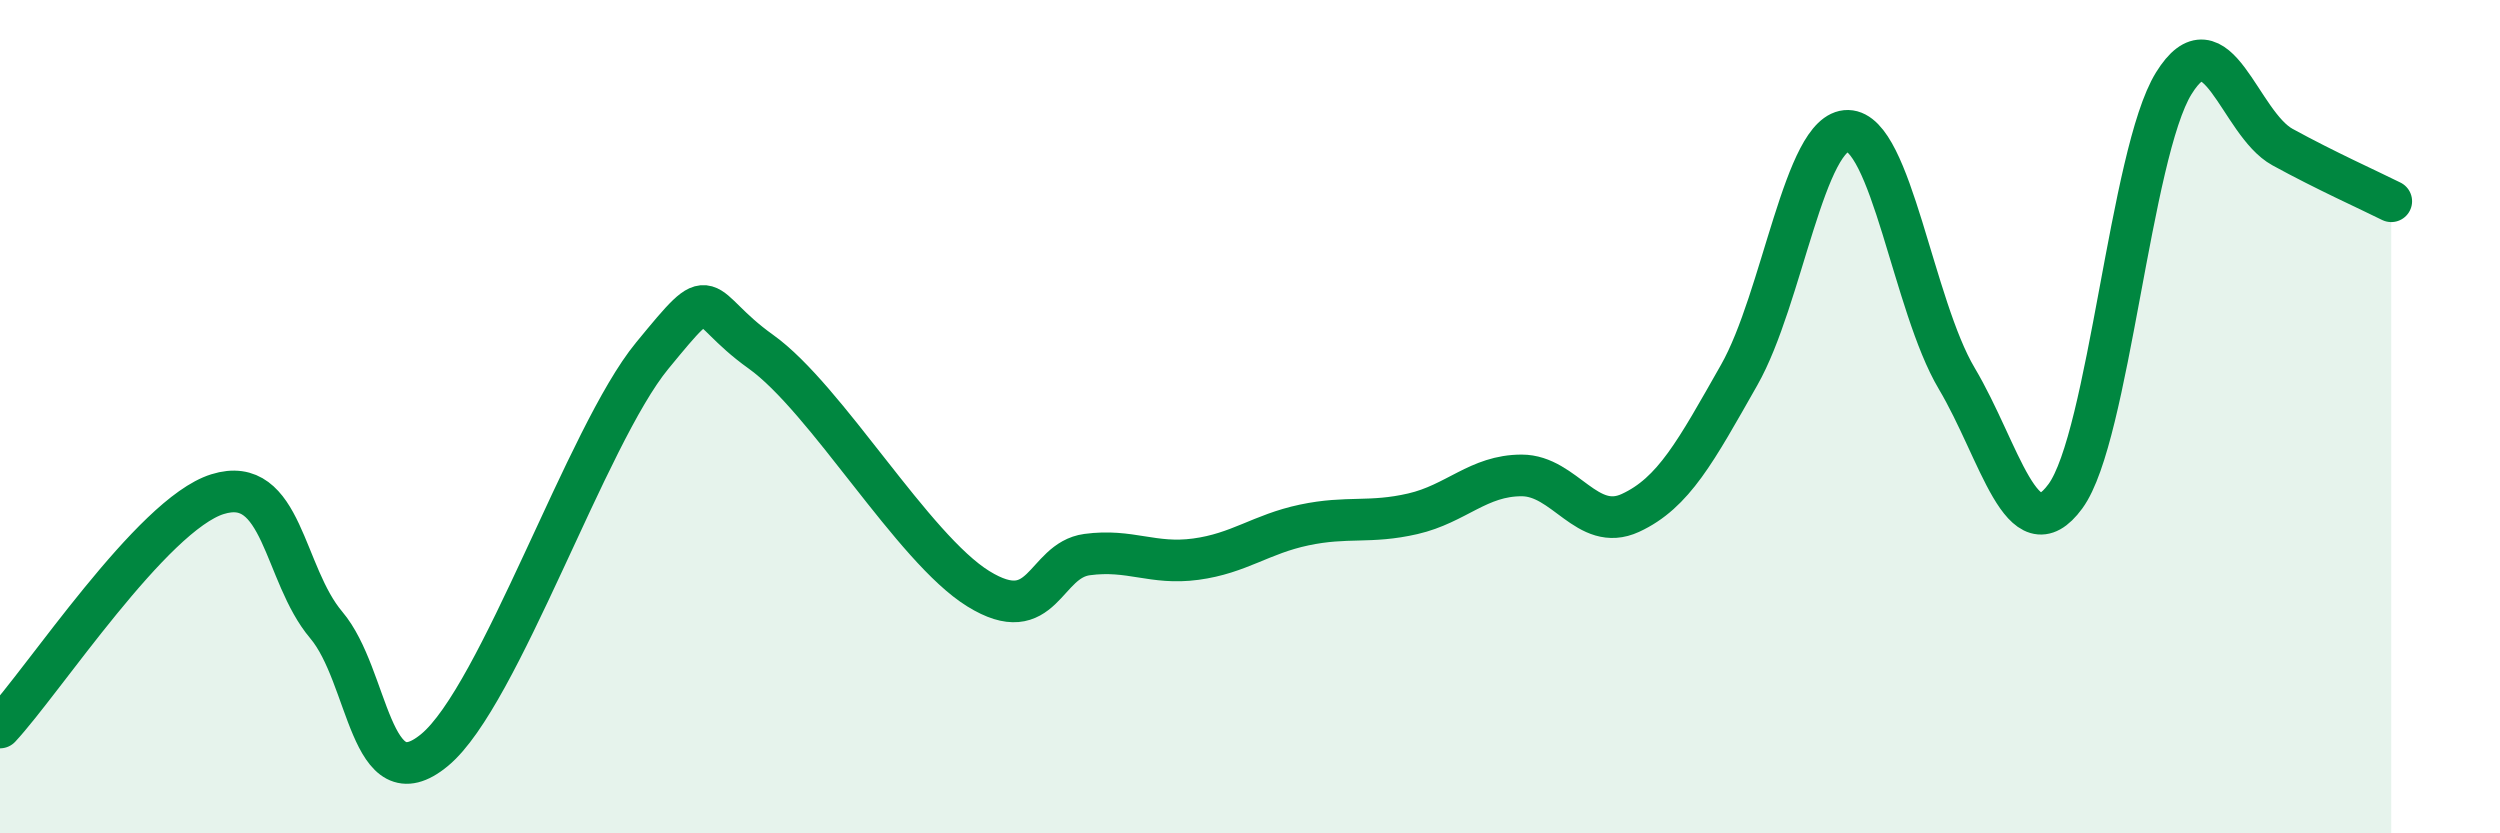
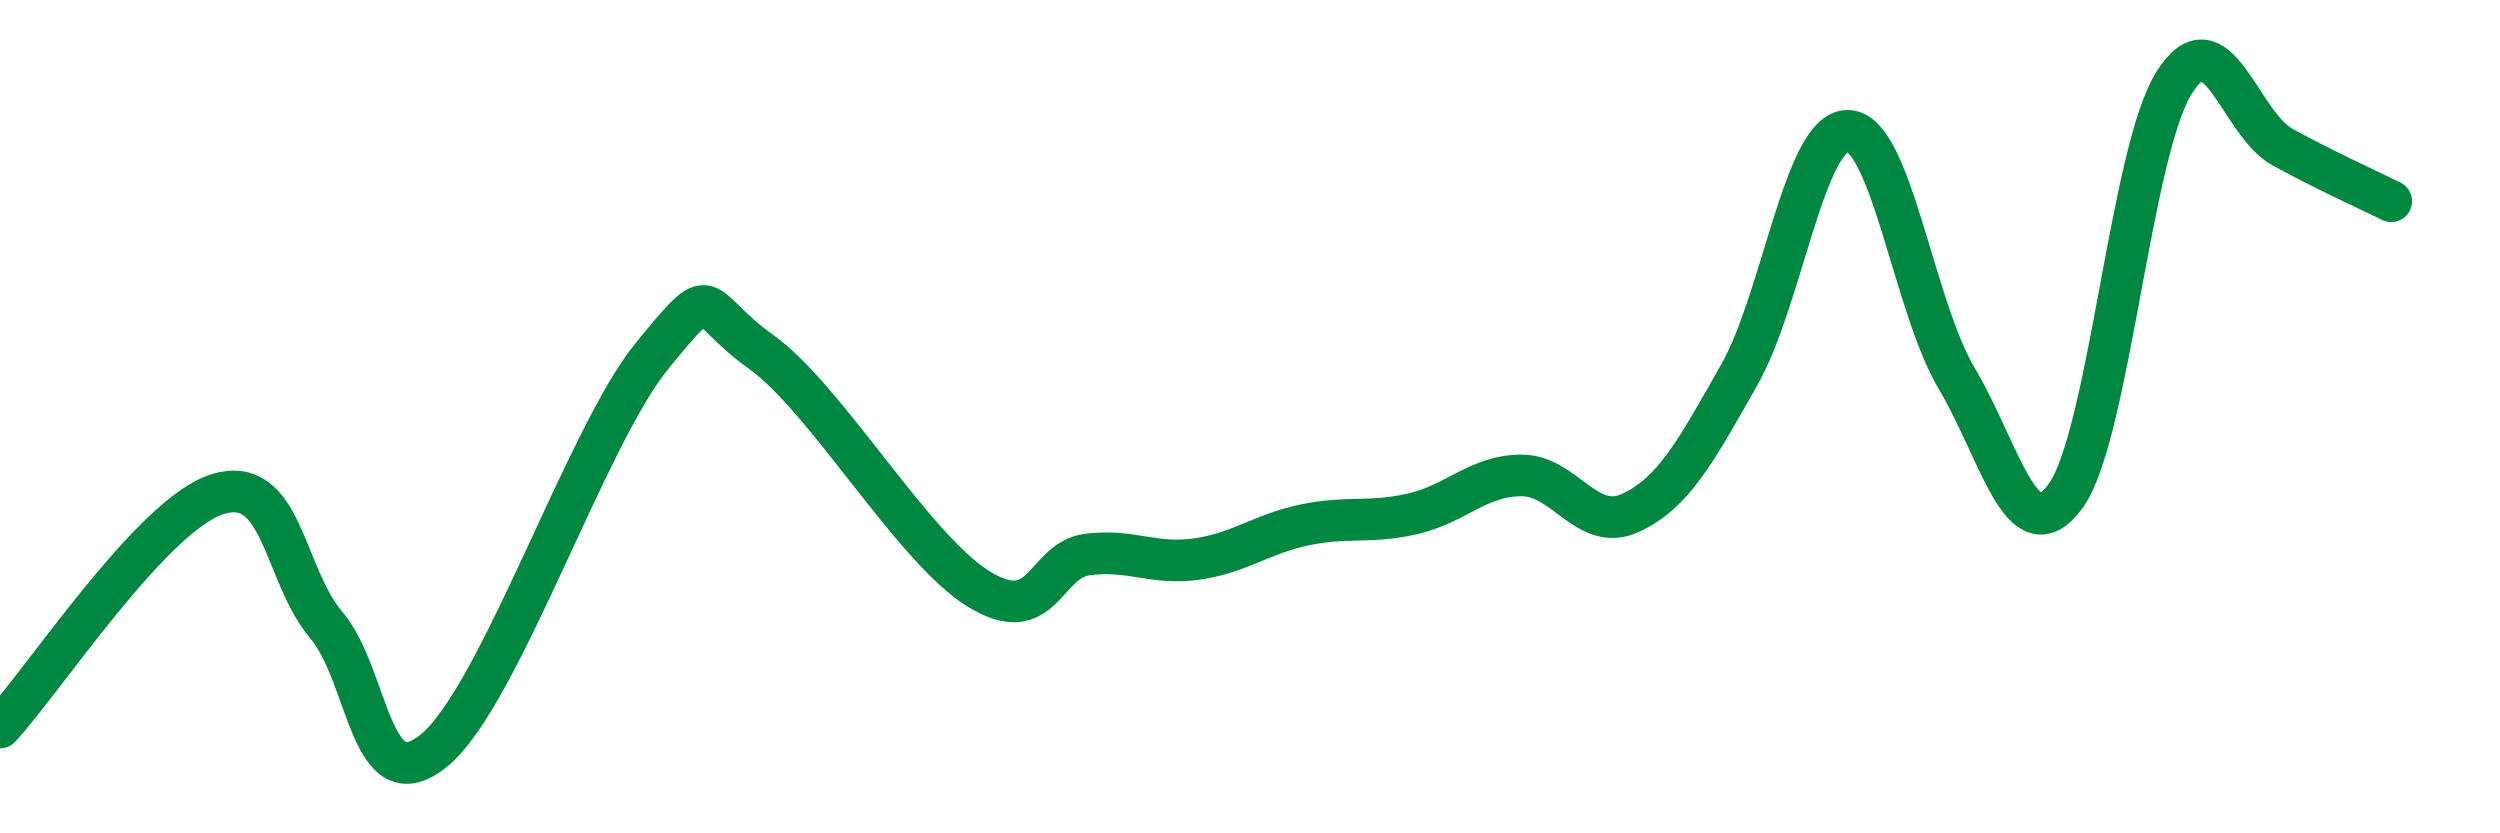
<svg xmlns="http://www.w3.org/2000/svg" width="60" height="20" viewBox="0 0 60 20">
-   <path d="M 0,17.46 C 1.04,16.34 3.65,12.35 5.22,11.86 C 6.79,11.37 6.79,13.77 7.83,15 C 8.87,16.23 8.87,19.29 10.43,18 C 11.99,16.71 14.08,10.45 15.65,8.54 C 17.22,6.63 16.69,7.32 18.26,8.44 C 19.83,9.56 21.91,13.16 23.48,14.13 C 25.05,15.1 25.05,13.45 26.09,13.31 C 27.13,13.17 27.66,13.56 28.7,13.42 C 29.74,13.28 30.26,12.82 31.3,12.6 C 32.34,12.38 32.87,12.57 33.91,12.33 C 34.95,12.09 35.48,11.41 36.52,11.41 C 37.56,11.41 38.09,12.79 39.13,12.31 C 40.17,11.83 40.7,10.83 41.74,9 C 42.78,7.17 43.31,3.12 44.35,3.14 C 45.39,3.16 45.92,7.33 46.96,9.08 C 48,10.83 48.53,13.33 49.57,11.91 C 50.61,10.49 51.13,3.68 52.17,2 C 53.21,0.32 53.74,2.96 54.78,3.53 C 55.82,4.1 56.87,4.57 57.39,4.83L57.39 20L0 20Z" fill="#008740" opacity="0.1" stroke-linecap="round" stroke-linejoin="round" />
  <path d="M 0,17.46 C 1.04,16.34 3.65,12.35 5.22,11.86 C 6.79,11.37 6.79,13.77 7.83,15 C 8.87,16.23 8.87,19.29 10.43,18 C 11.99,16.71 14.08,10.45 15.65,8.54 C 17.22,6.63 16.69,7.32 18.26,8.44 C 19.83,9.56 21.91,13.16 23.48,14.13 C 25.05,15.1 25.05,13.45 26.09,13.31 C 27.13,13.17 27.66,13.56 28.7,13.42 C 29.74,13.28 30.26,12.82 31.3,12.6 C 32.34,12.38 32.87,12.57 33.91,12.33 C 34.95,12.09 35.48,11.41 36.52,11.41 C 37.56,11.41 38.09,12.79 39.13,12.31 C 40.17,11.83 40.7,10.83 41.74,9 C 42.78,7.17 43.31,3.12 44.35,3.14 C 45.39,3.16 45.92,7.33 46.96,9.08 C 48,10.83 48.53,13.33 49.57,11.91 C 50.61,10.49 51.13,3.68 52.17,2 C 53.21,0.32 53.74,2.96 54.78,3.53 C 55.82,4.1 56.87,4.57 57.39,4.83" stroke="#008740" stroke-width="1" fill="none" stroke-linecap="round" stroke-linejoin="round" />
</svg>